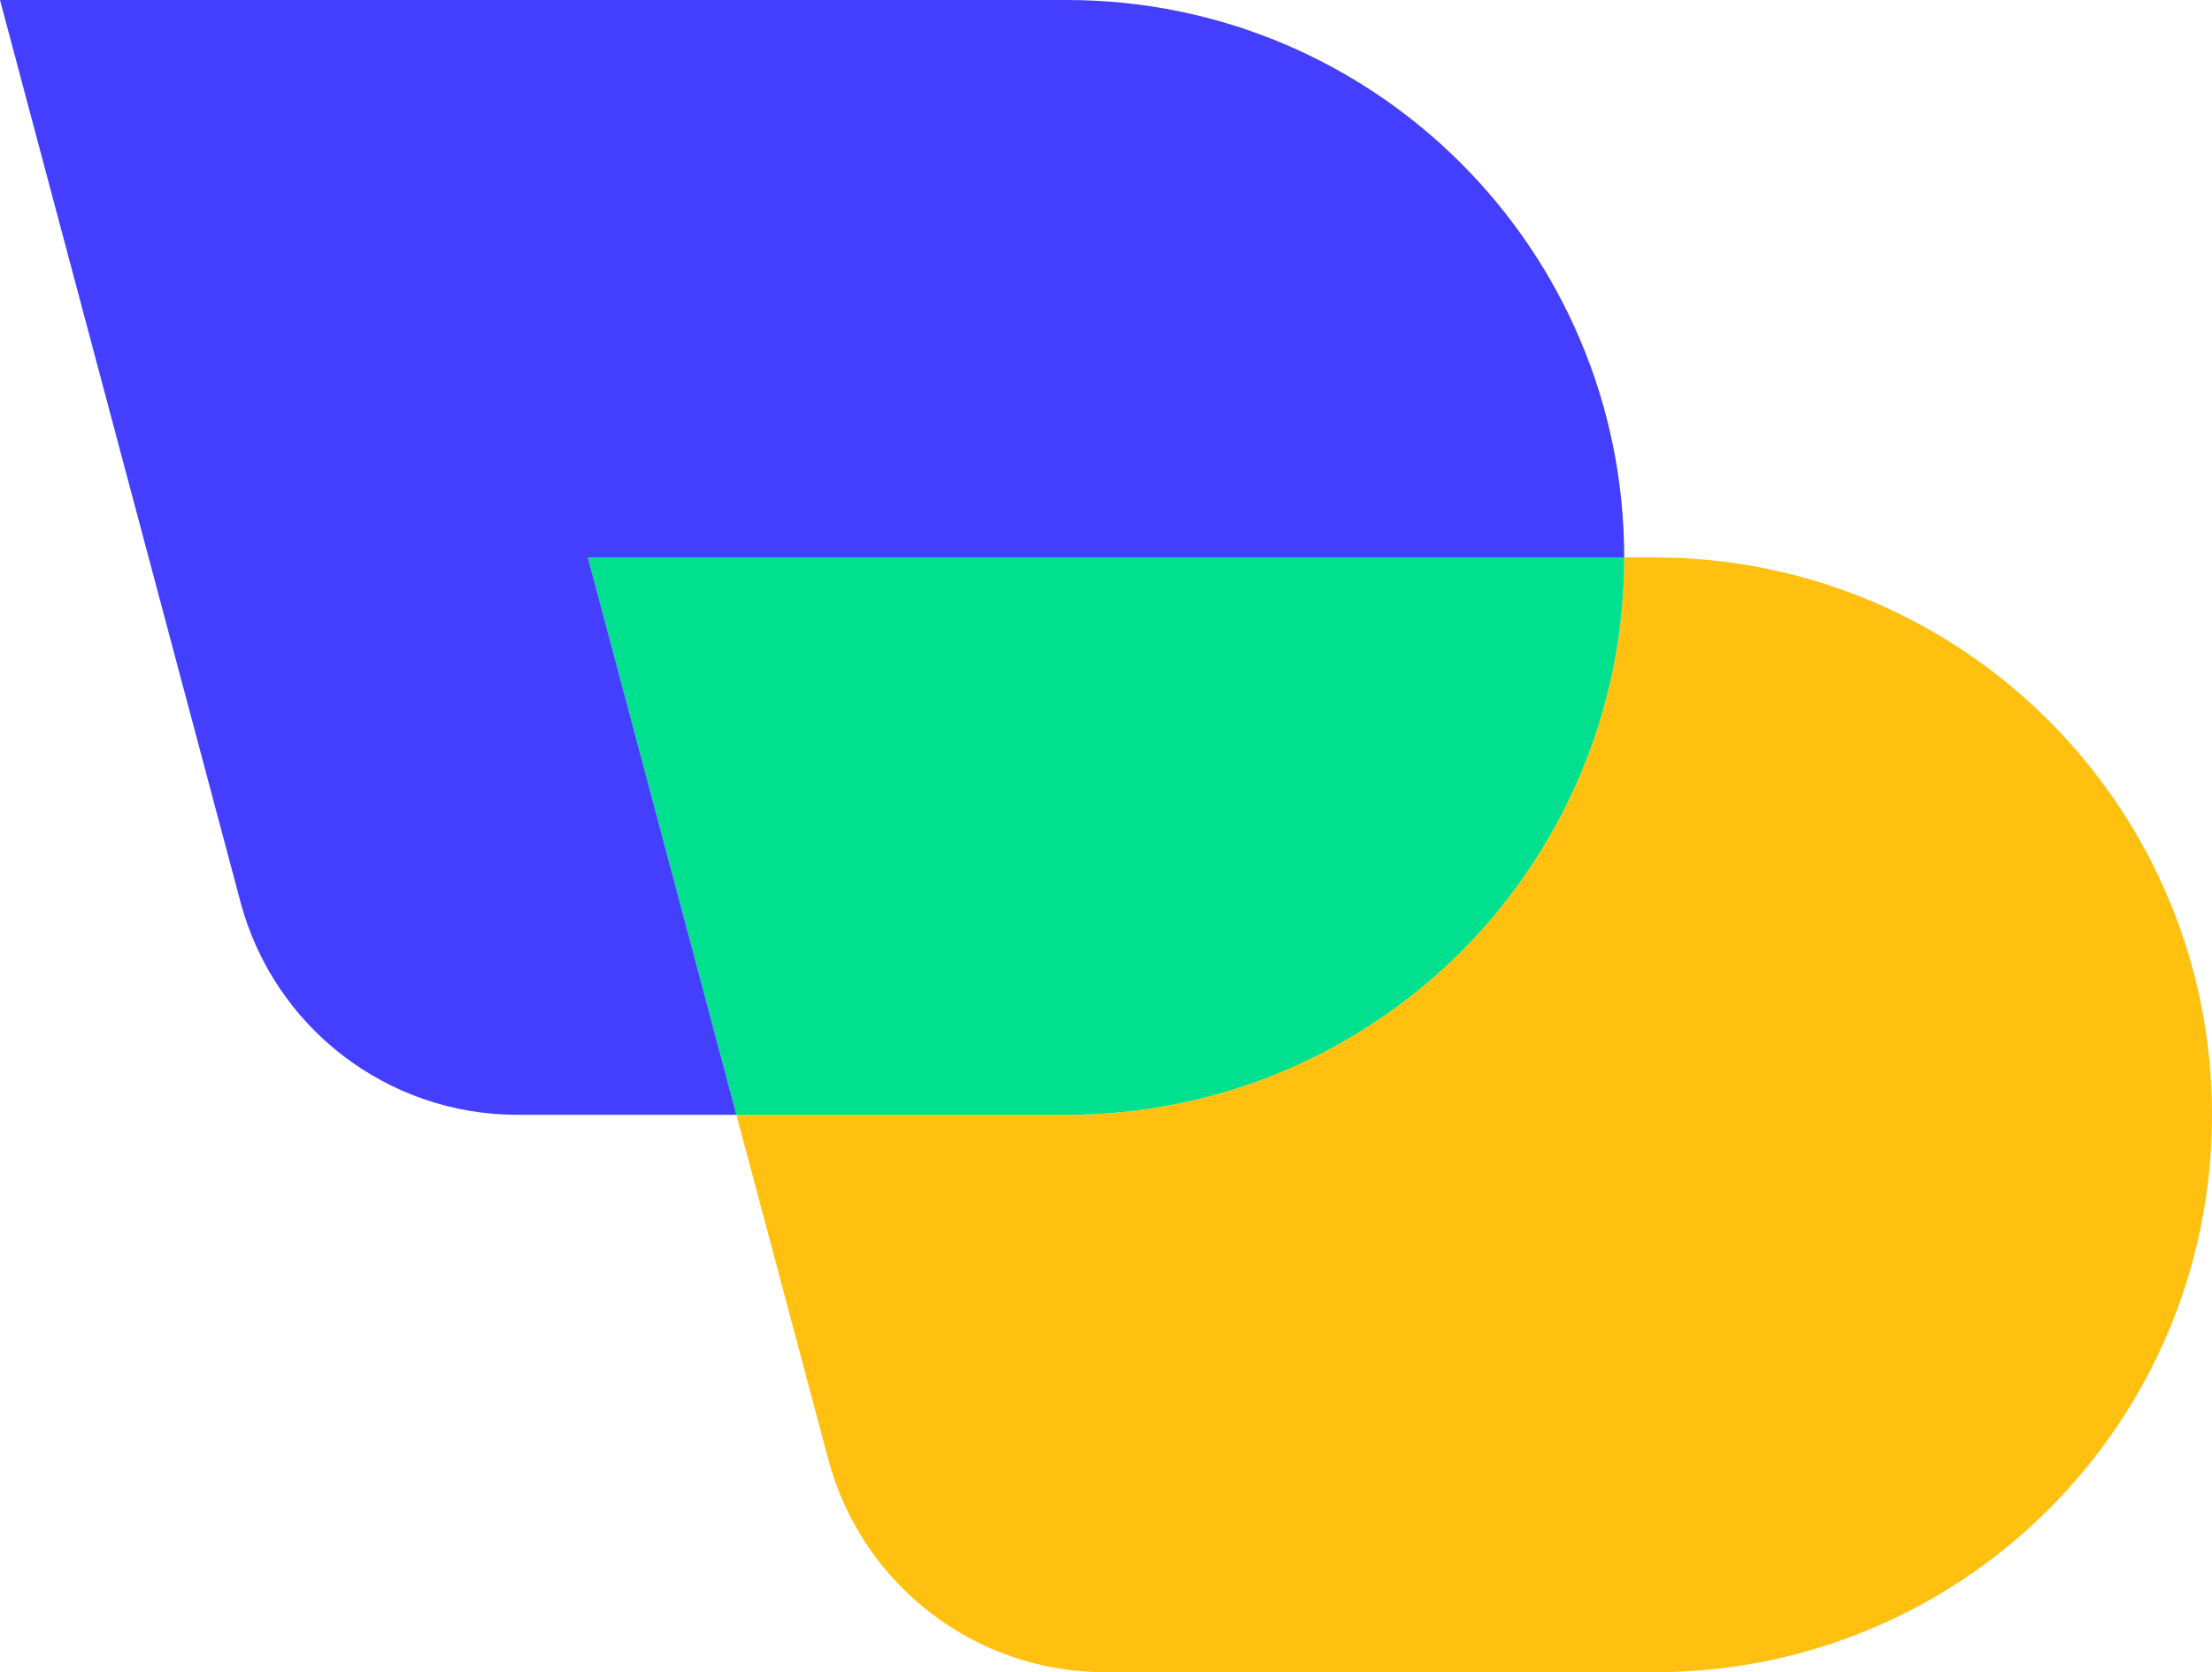
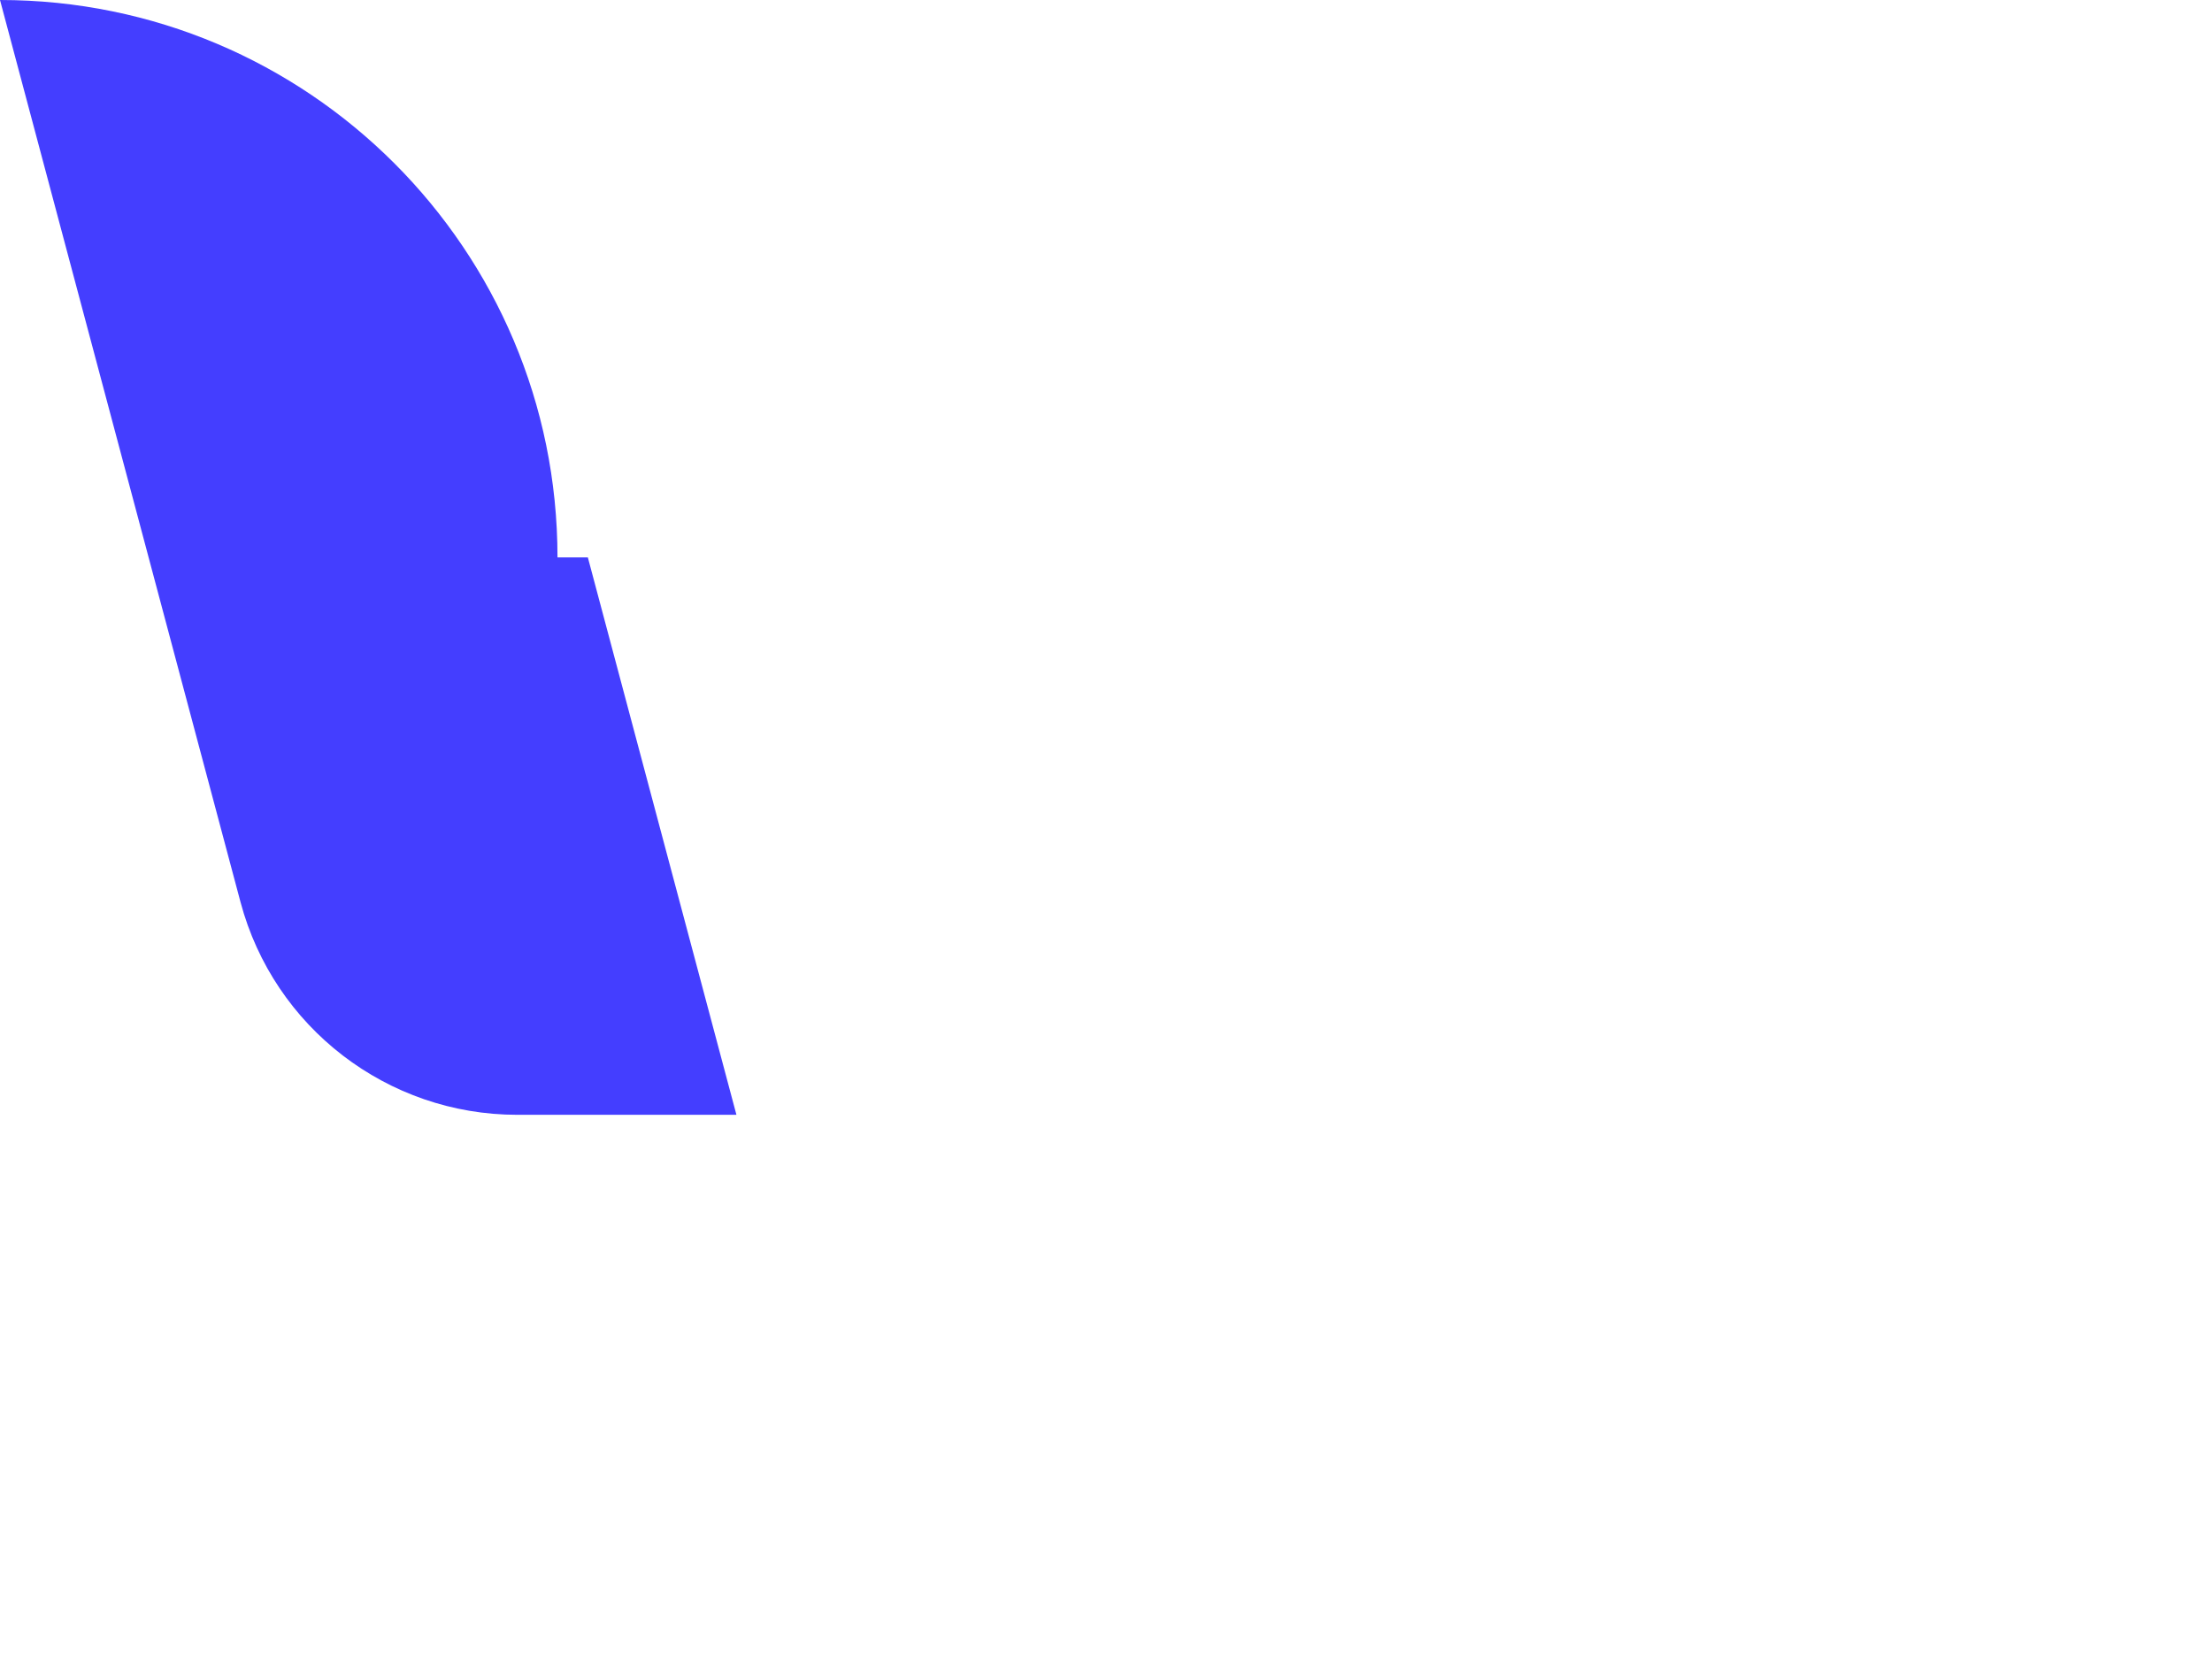
<svg xmlns="http://www.w3.org/2000/svg" id="Layer_2" viewBox="0 0 450.34 340.5">
  <defs>
    <style>
      .cls-1 {
        fill: #ffc010;
      }

      .cls-2 {
        fill: #00e08f;
      }

      .cls-3 {
        fill: #443eff;
      }
    </style>
  </defs>
  <g id="Layer_1-2" data-name="Layer_1">
    <g>
-       <path class="cls-1" d="M450.34,227c0,31.38-12.67,59.74-33.21,80.29-20.54,20.54-48.9,33.21-80.29,33.21h-111.86c-26.41,0-49.53-17.77-56.34-43.3l-18.72-70.2h67.24c31.32,0,59.74-12.73,80.29-33.21,20.48-20.54,33.21-48.97,33.21-80.29h6.18c62.71,0,113.5,50.79,113.5,113.5Z" />
-       <path class="cls-2" d="M330.67,113.5c0,31.32-12.73,59.74-33.21,80.29-20.54,20.48-48.97,33.21-80.29,33.21h-67.24l-30.25-113.5h210.99Z" />
-       <path class="cls-3" d="M119.68,113.5l30.25,113.5h-44.62c-26.41,0-49.53-17.77-56.34-43.3L0,0h217.17c62.71,0,113.5,50.79,113.5,113.5H119.68Z" />
+       <path class="cls-3" d="M119.68,113.5l30.25,113.5h-44.62c-26.41,0-49.53-17.77-56.34-43.3L0,0c62.71,0,113.5,50.79,113.5,113.5H119.68Z" />
    </g>
  </g>
</svg>